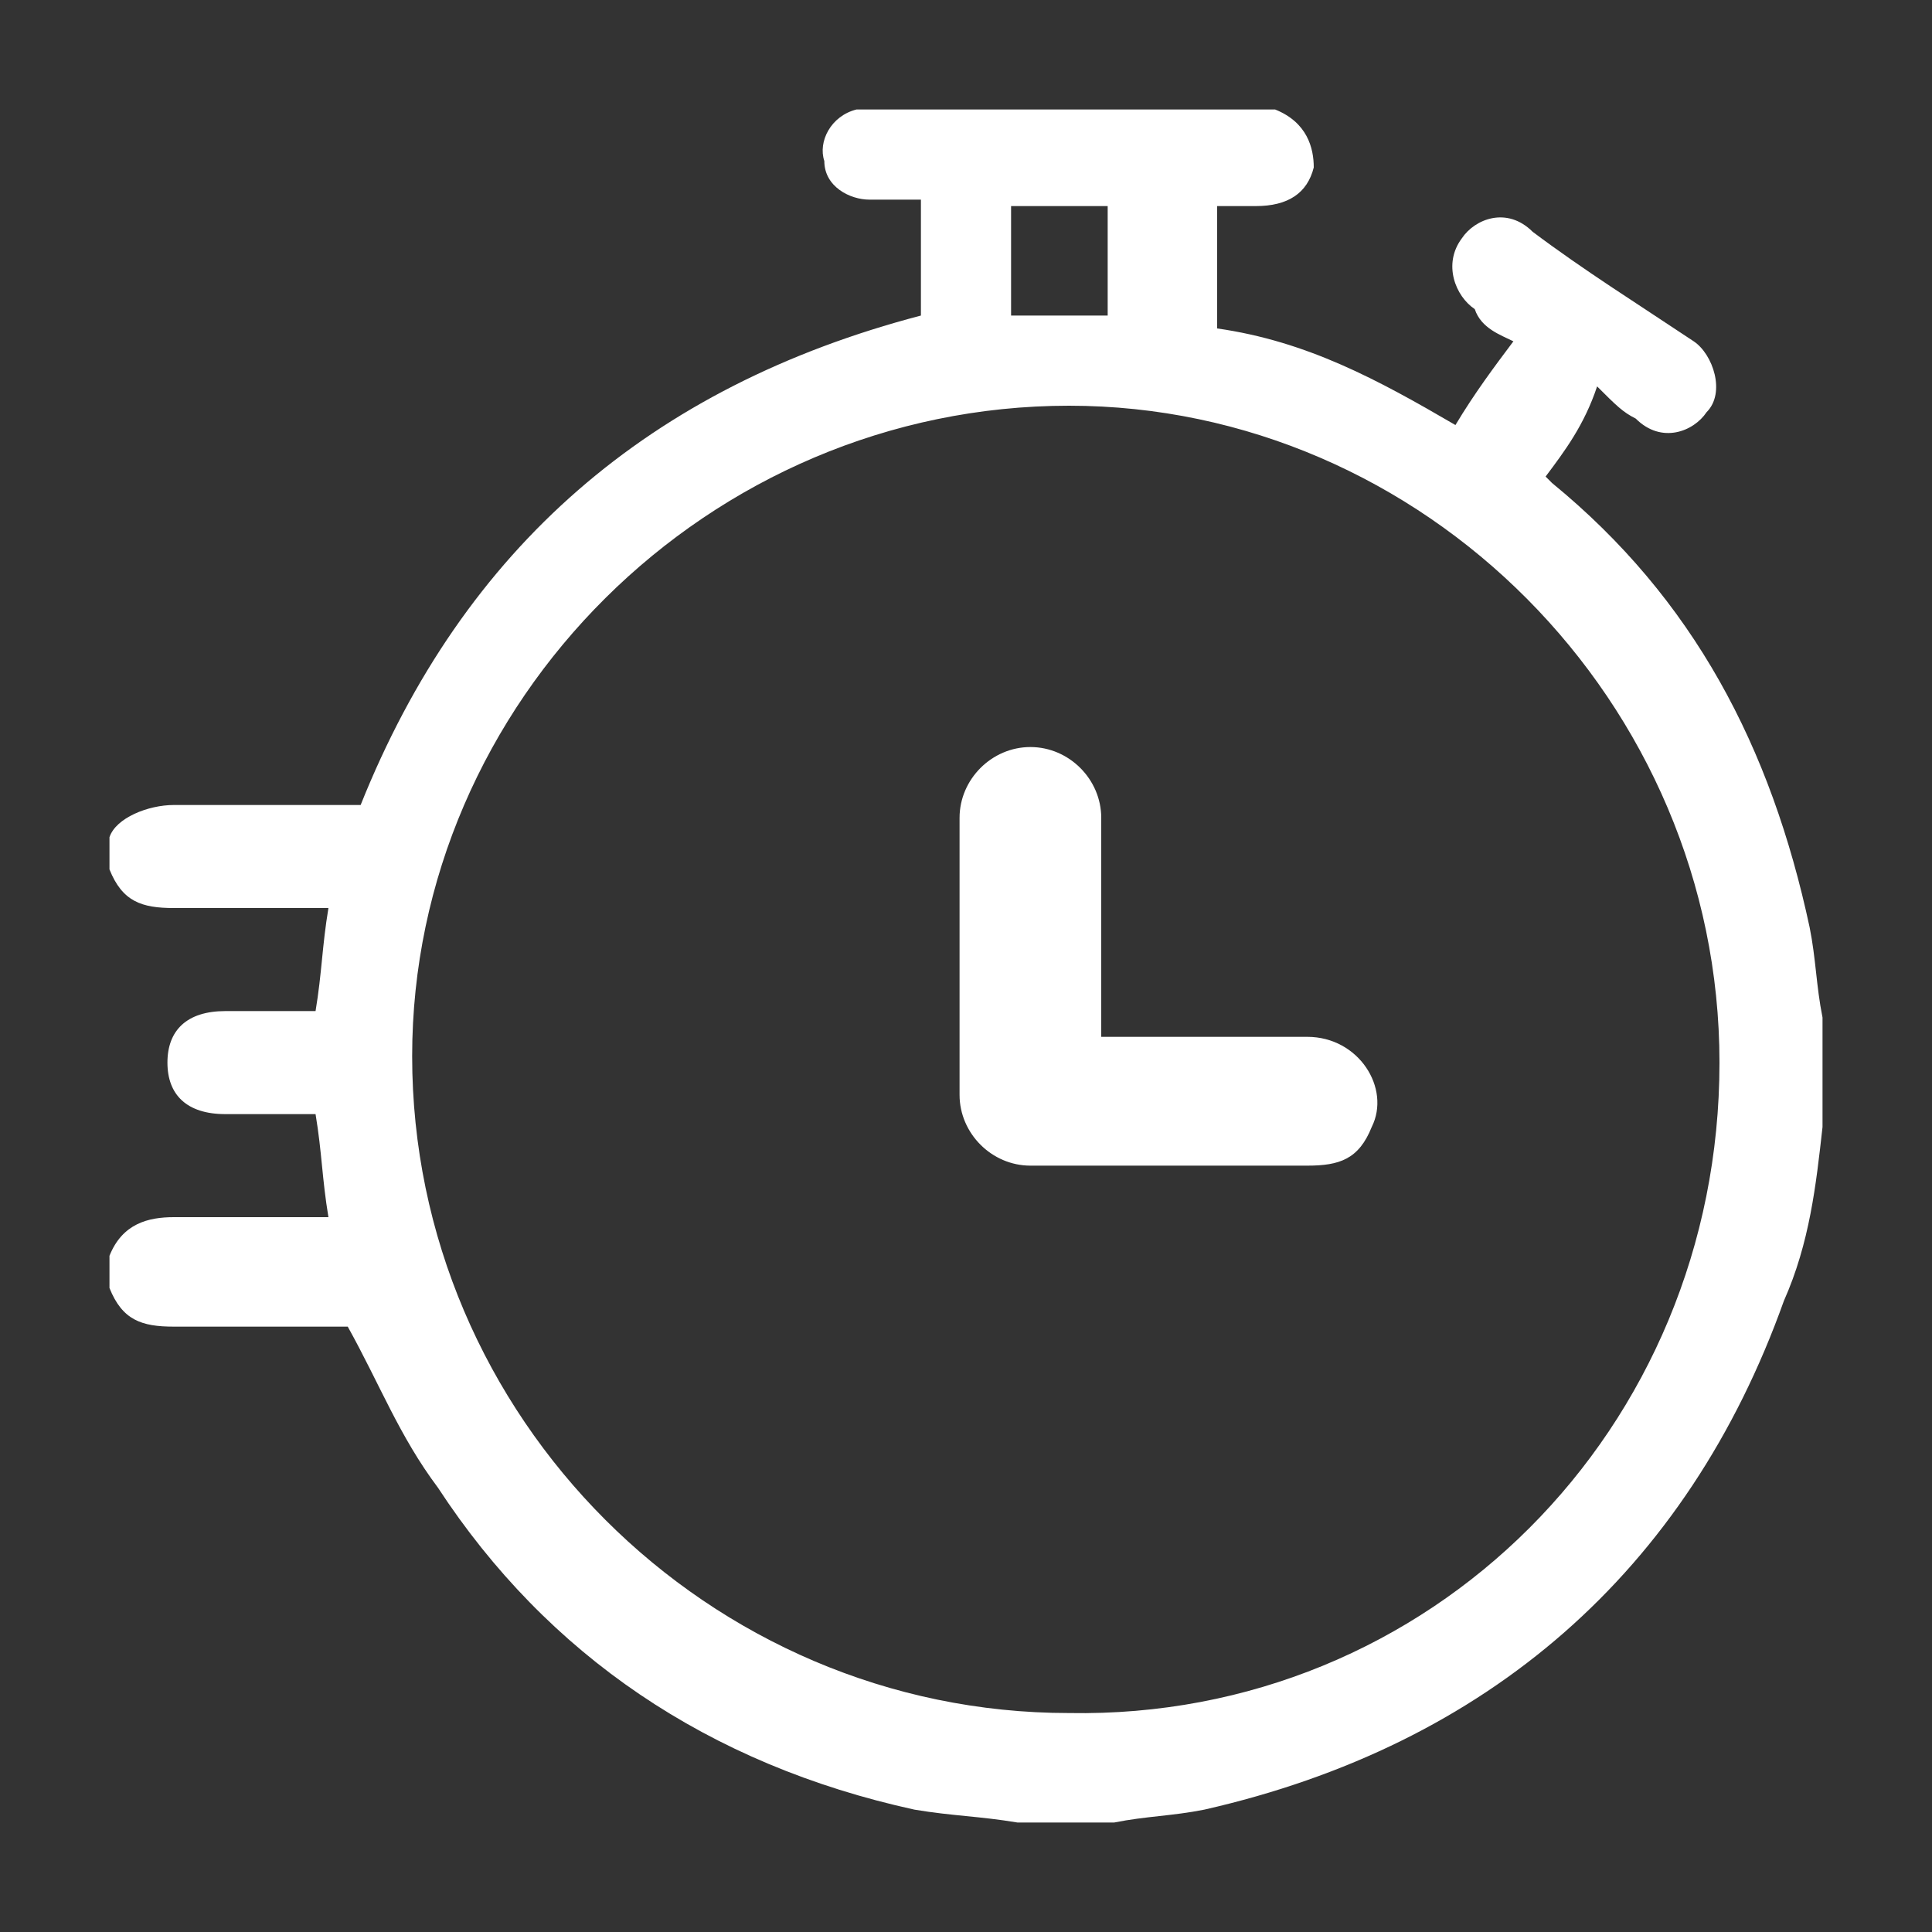
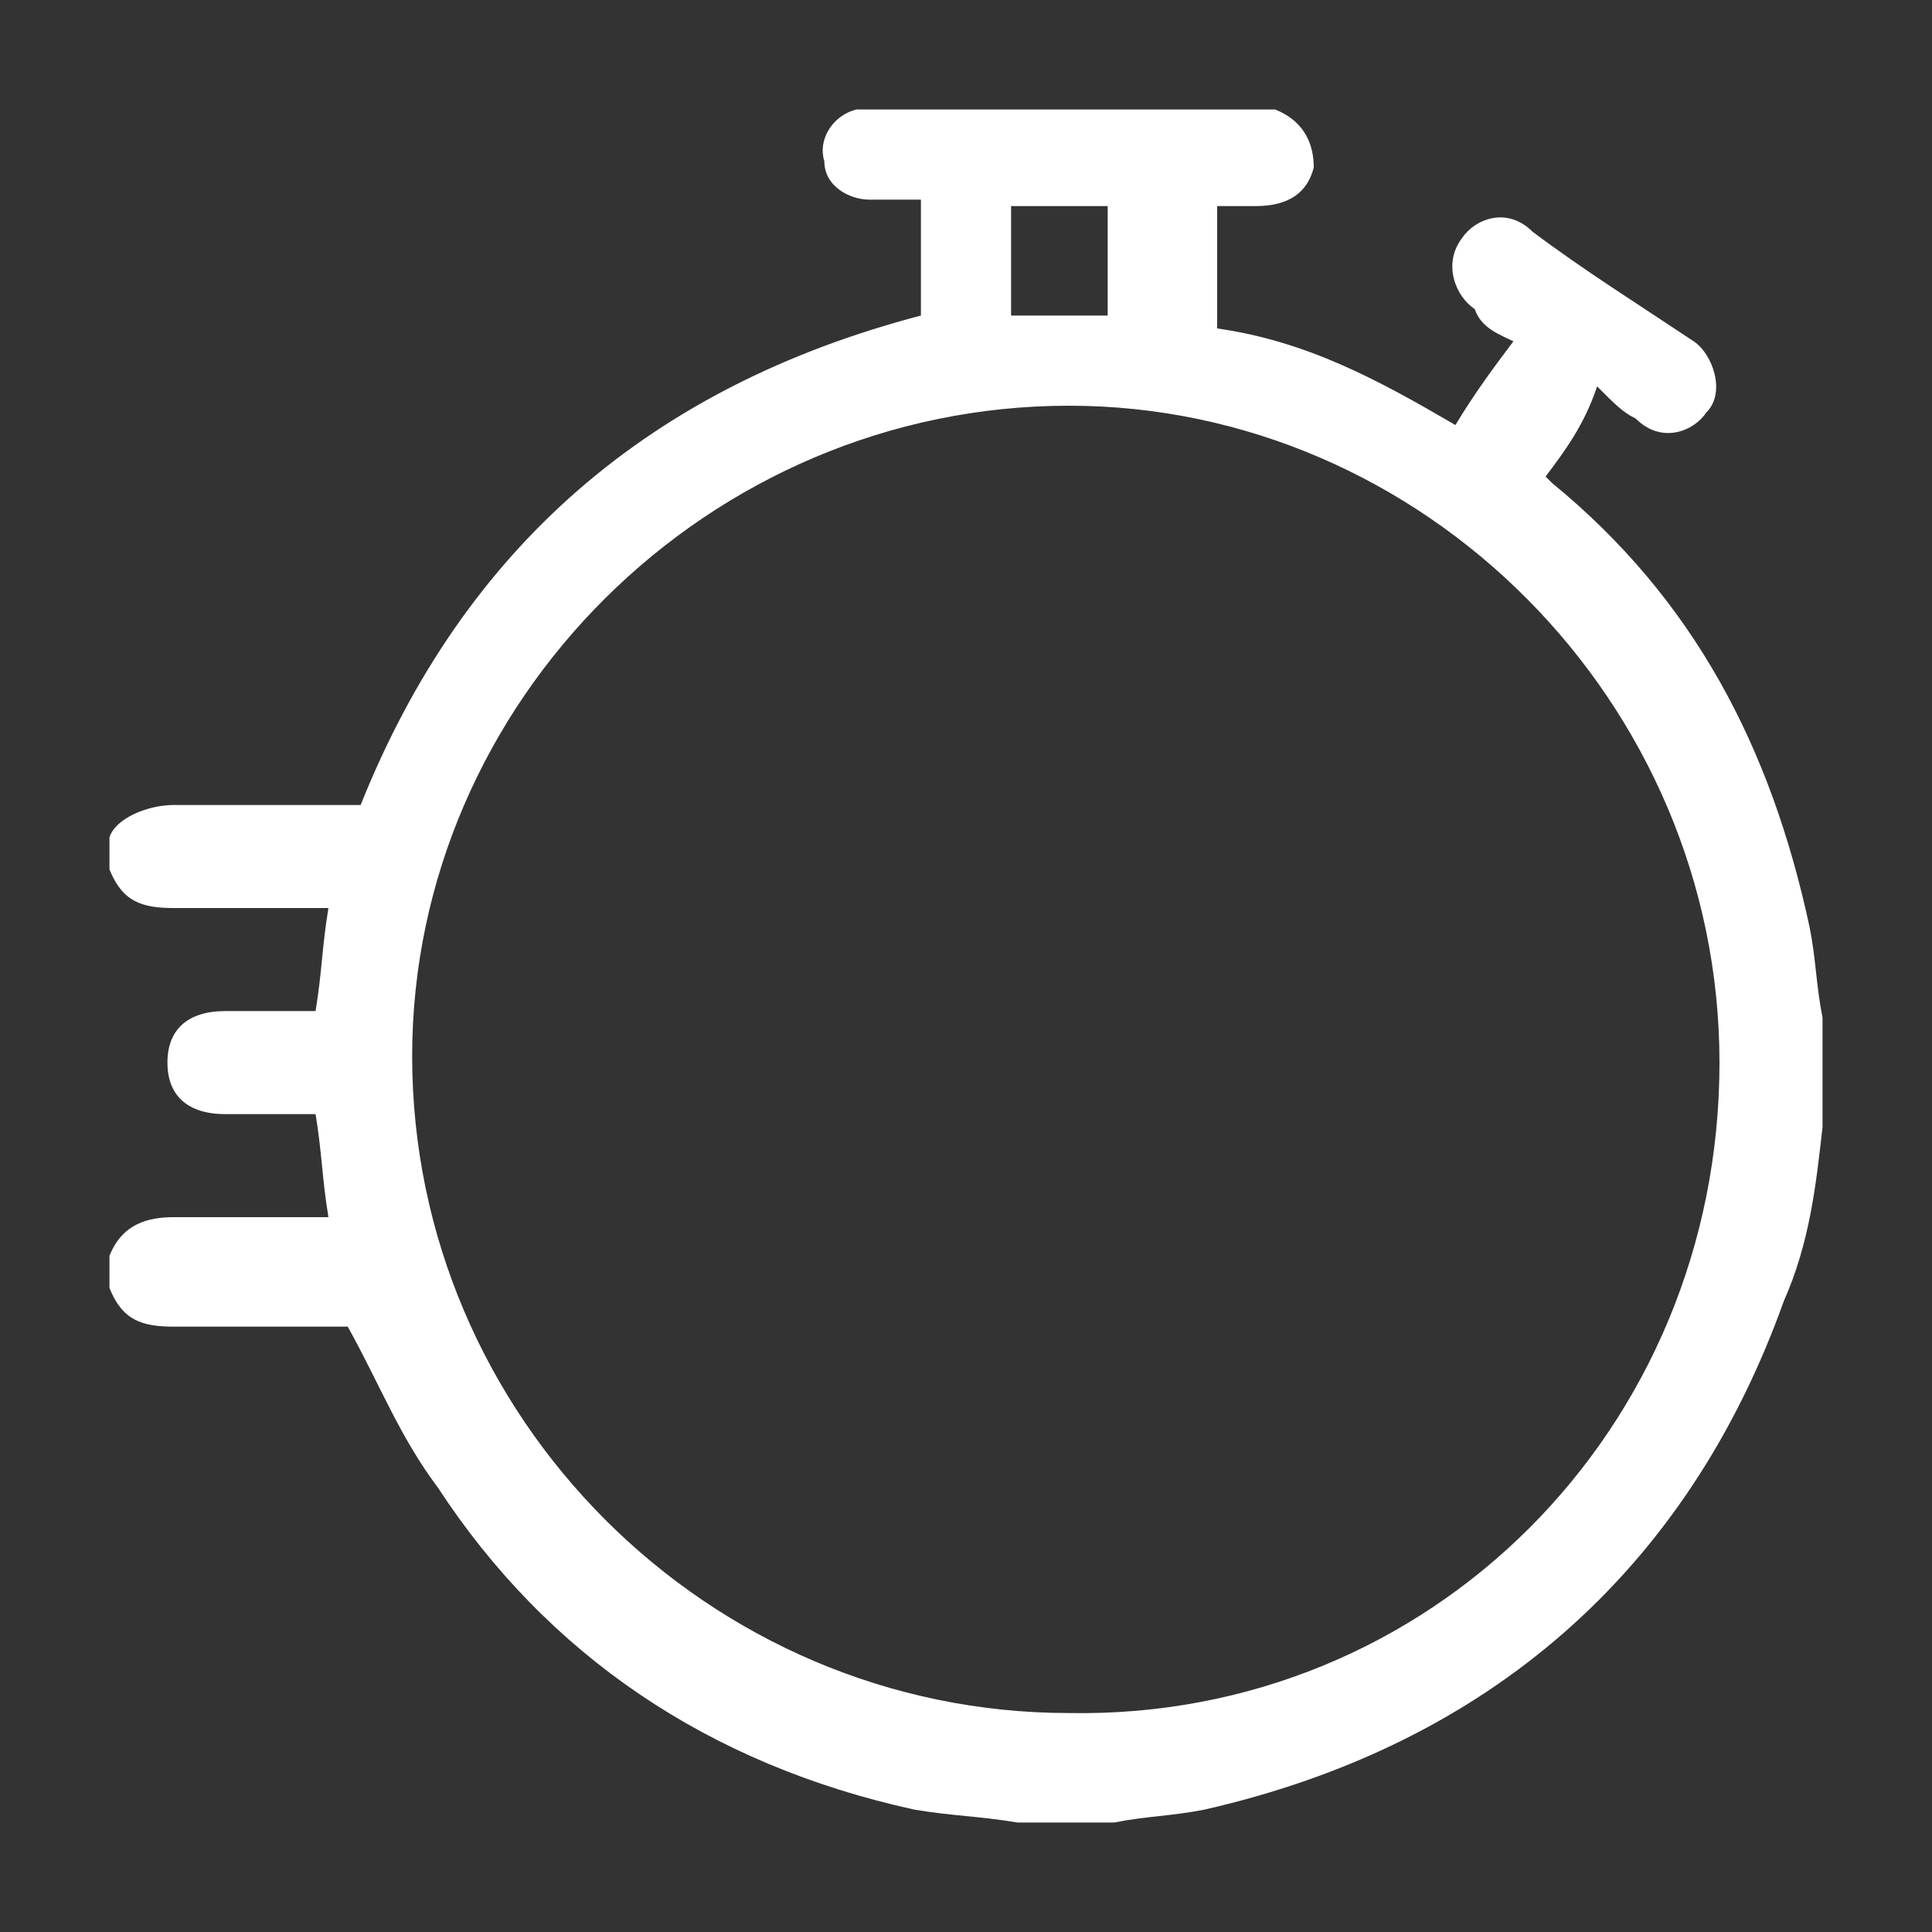
<svg xmlns="http://www.w3.org/2000/svg" version="1.1" id="Layer_1" x="0px" y="0px" viewBox="0 0 30 30" style="enable-background:new 0 0 30 30;" xml:space="preserve">
  <rect x="0" y="0" width="30" height="30" fill="#333333" stroke="none" />
  <style type="text/css">
	.st0{fill:#FFFFFF;}
</style>
  <g>
    <path class="st0" d="M13.2,1.7c2.2,0,4.5,0,6.6,0l0,0c0.5,0.2,0.6,0.6,0.6,0.9C20.3,3,20,3.2,19.5,3.2c-0.2,0-0.5,0-0.6,0   c0,0.7,0,1.3,0,1.9c1.4,0.2,2.5,0.8,3.7,1.5c0.3-0.5,0.6-0.9,0.9-1.3c-0.2-0.1-0.5-0.2-0.6-0.5c-0.3-0.2-0.5-0.7-0.2-1.1   c0.2-0.3,0.7-0.5,1.1-0.1c0.8,0.6,1.6,1.1,2.5,1.7c0.3,0.2,0.5,0.8,0.2,1.1c-0.2,0.3-0.7,0.5-1.1,0.1c-0.2-0.1-0.3-0.2-0.6-0.5   C24.6,6.6,24.3,7,24,7.4l0,0l0.1,0.1c2.2,1.8,3.4,4.1,4,6.9c0.1,0.5,0.1,0.9,0.2,1.4c0,0.5,0,0.9,0,1.5c0,0.1,0,0.1,0,0.2   c-0.1,0.9-0.2,1.8-0.6,2.7c-1.5,4.2-4.6,6.9-9,7.9c-0.5,0.1-0.9,0.1-1.4,0.2c-0.5,0-0.9,0-1.5,0c-0.6-0.1-1-0.1-1.6-0.2   c-3.2-0.7-5.7-2.4-7.4-5c-0.6-0.8-0.9-1.6-1.4-2.5c-0.8,0-1.8,0-2.7,0c-0.5,0-0.8-0.1-1-0.6c0-0.1,0-0.2,0-0.5   c0.2-0.5,0.6-0.6,1-0.6s0.9,0,1.4,0c0.3,0,0.7,0,1,0c-0.1-0.6-0.1-1-0.2-1.6c-0.5,0-0.9,0-1.4,0c-0.6,0-0.9-0.3-0.9-0.8   c0-0.5,0.3-0.8,0.9-0.8c0.5,0,0.9,0,1.4,0c0.1-0.6,0.1-1,0.2-1.6c-0.1,0-0.2,0-0.3,0c-0.7,0-1.4,0-2.1,0c-0.5,0-0.8-0.1-1-0.6   c0-0.1,0-0.2,0-0.5c0.1-0.3,0.6-0.5,1-0.5c0.9,0,1.9,0,2.9,0c1.6-4,4.5-6.5,8.7-7.6c0-0.6,0-1.3,0-1.8c-0.2,0-0.6,0-0.8,0   c-0.3,0-0.7-0.2-0.7-0.6c-0.1-0.3,0.1-0.7,0.5-0.8C13.1,1.7,13.2,1.7,13.2,1.7z M26.7,16.5c0-5.6-4.6-10.2-10.1-10.2   c-5.6,0-10.2,4.6-10.2,10.1c0,5.6,4.6,10.2,10.2,10.2C22.2,26.7,26.7,22.2,26.7,16.5z M15.7,3.2c0,0.6,0,1.1,0,1.7c0.6,0,1,0,1.5,0   c0-0.6,0-1.1,0-1.7C16.8,3.2,16.3,3.2,15.7,3.2z" />
-     <path class="st0" d="M17.1,16.1c1.1,0,2.3,0,3.2,0c0.8,0,1.3,0.8,1,1.4c-0.2,0.5-0.5,0.6-1,0.6c-1.4,0-2.9,0-4.3,0   c-0.6,0-1.1-0.5-1.1-1.1c0-1.4,0-2.9,0-4.3c0-0.6,0.5-1.1,1.1-1.1c0.6,0,1.1,0.5,1.1,1.1C17.1,14,17.1,15,17.1,16.1z" />
  </g>
</svg>